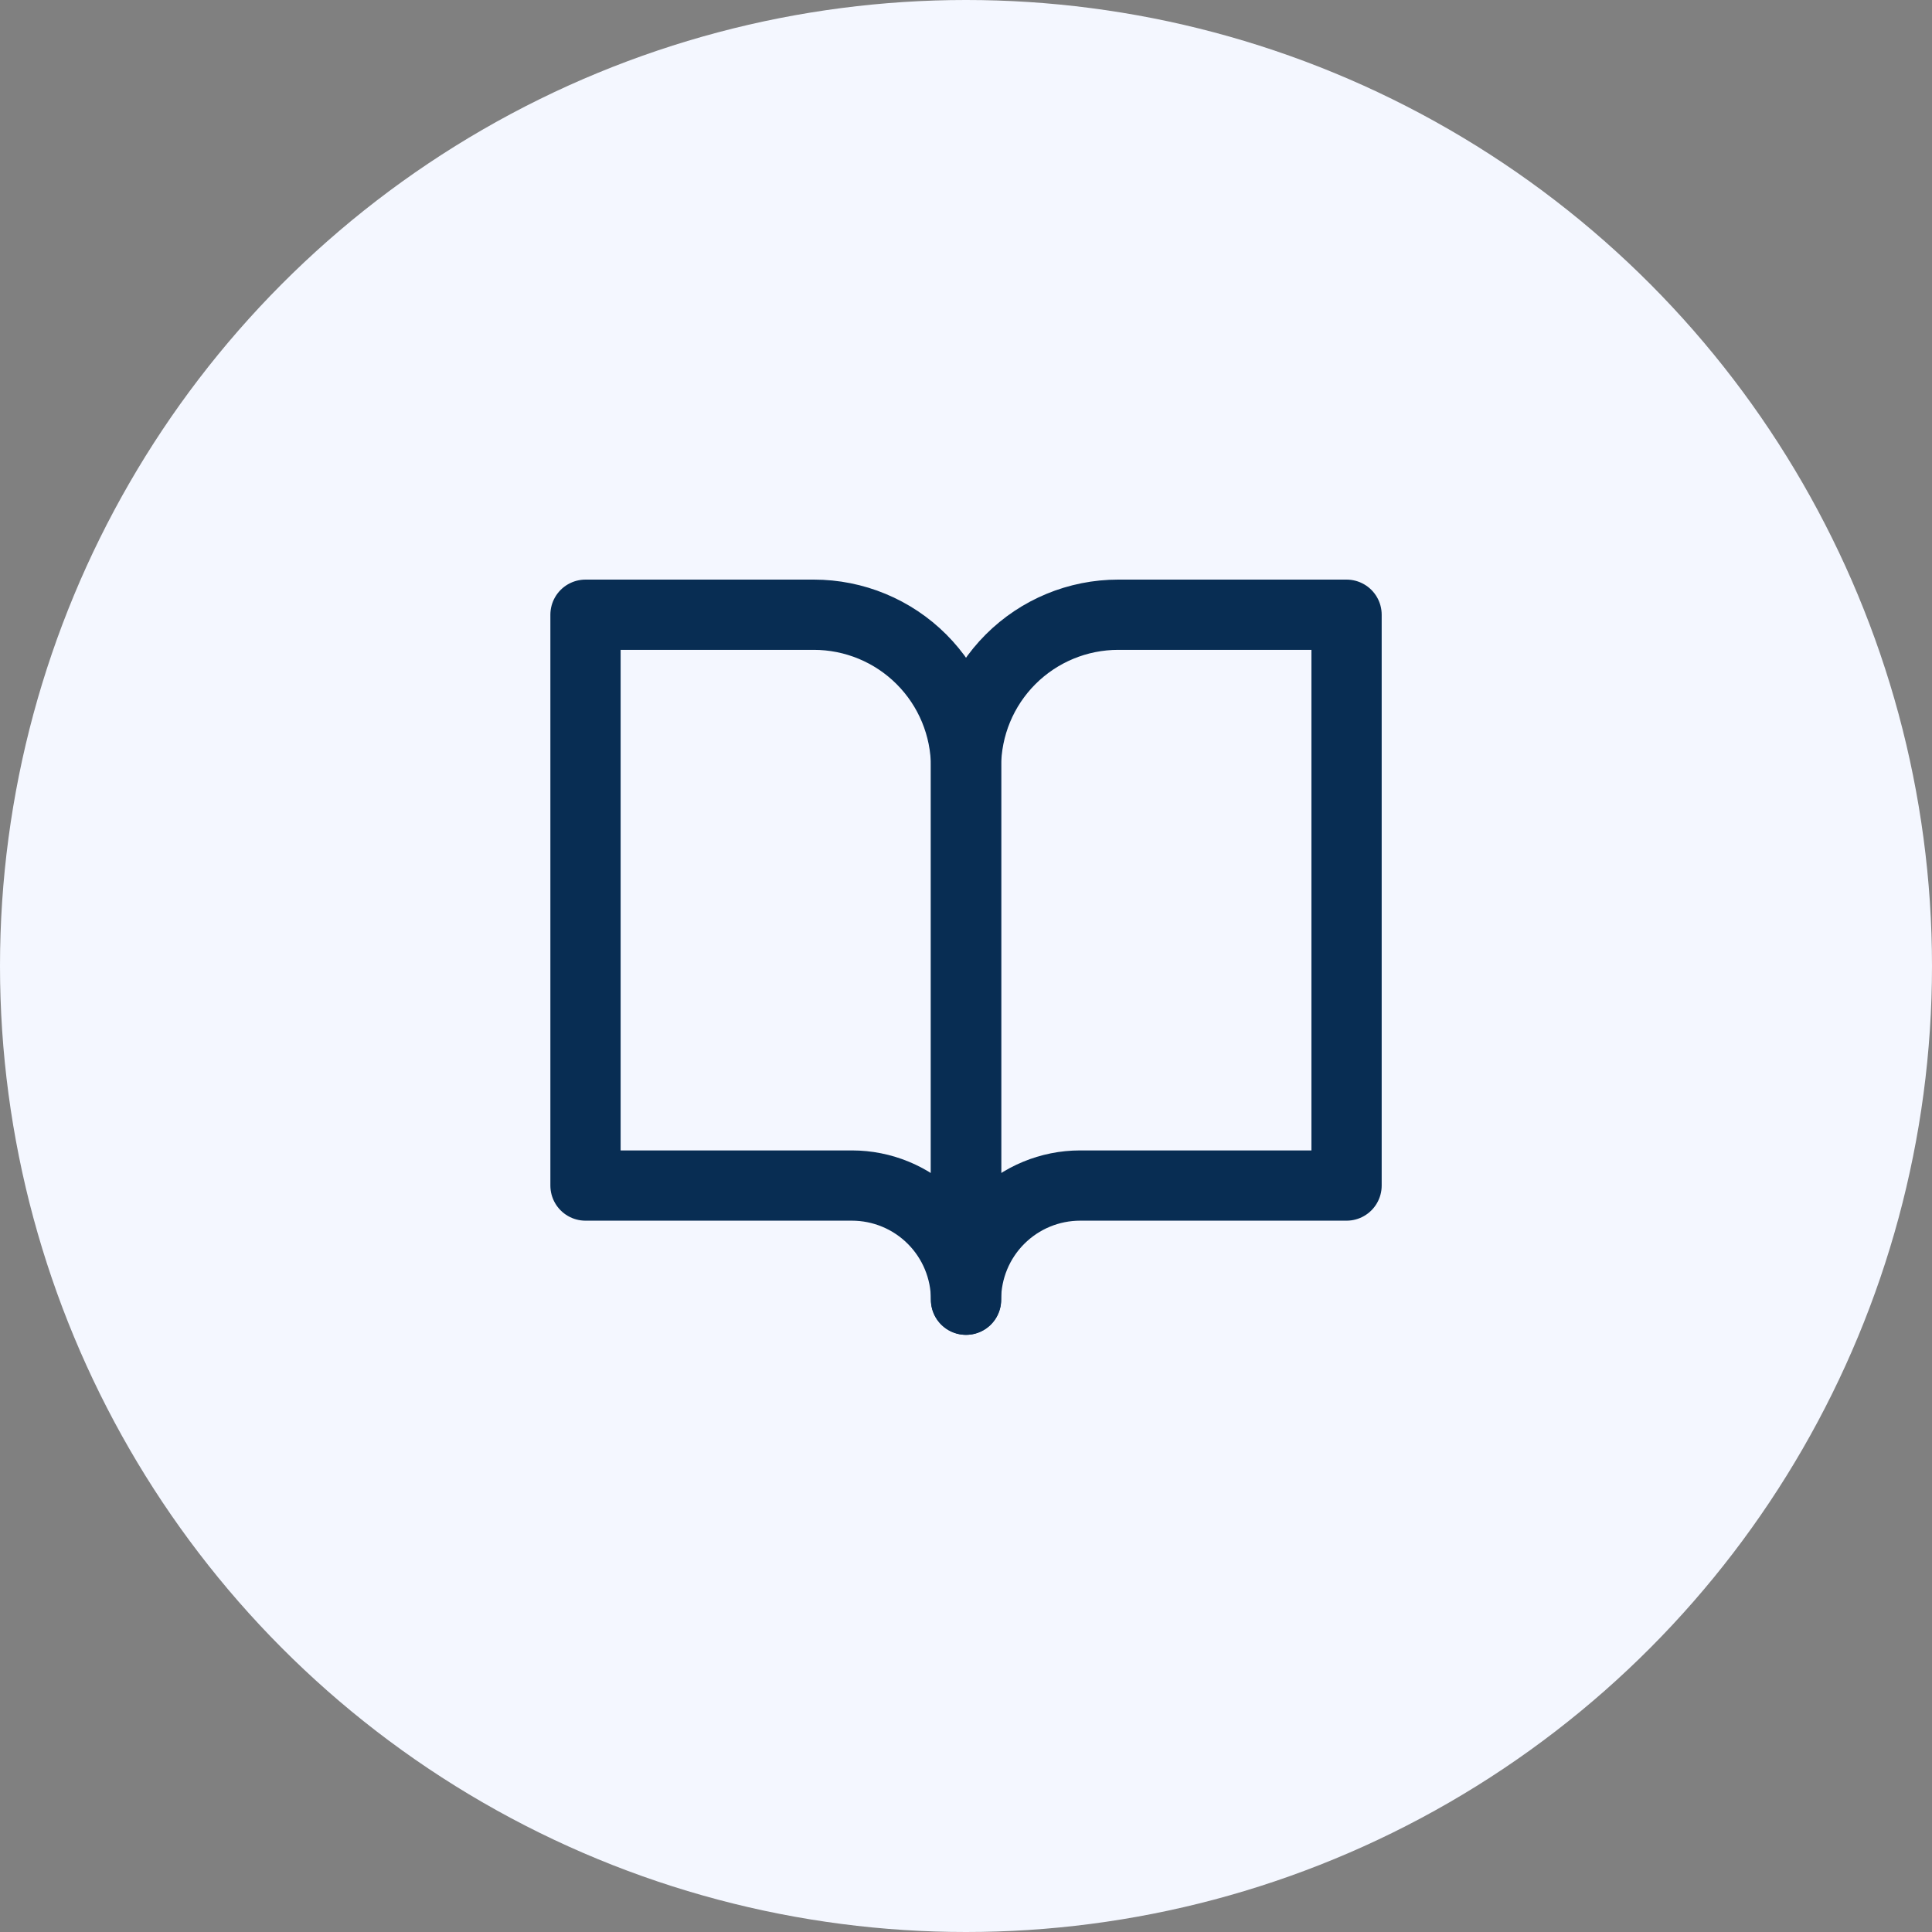
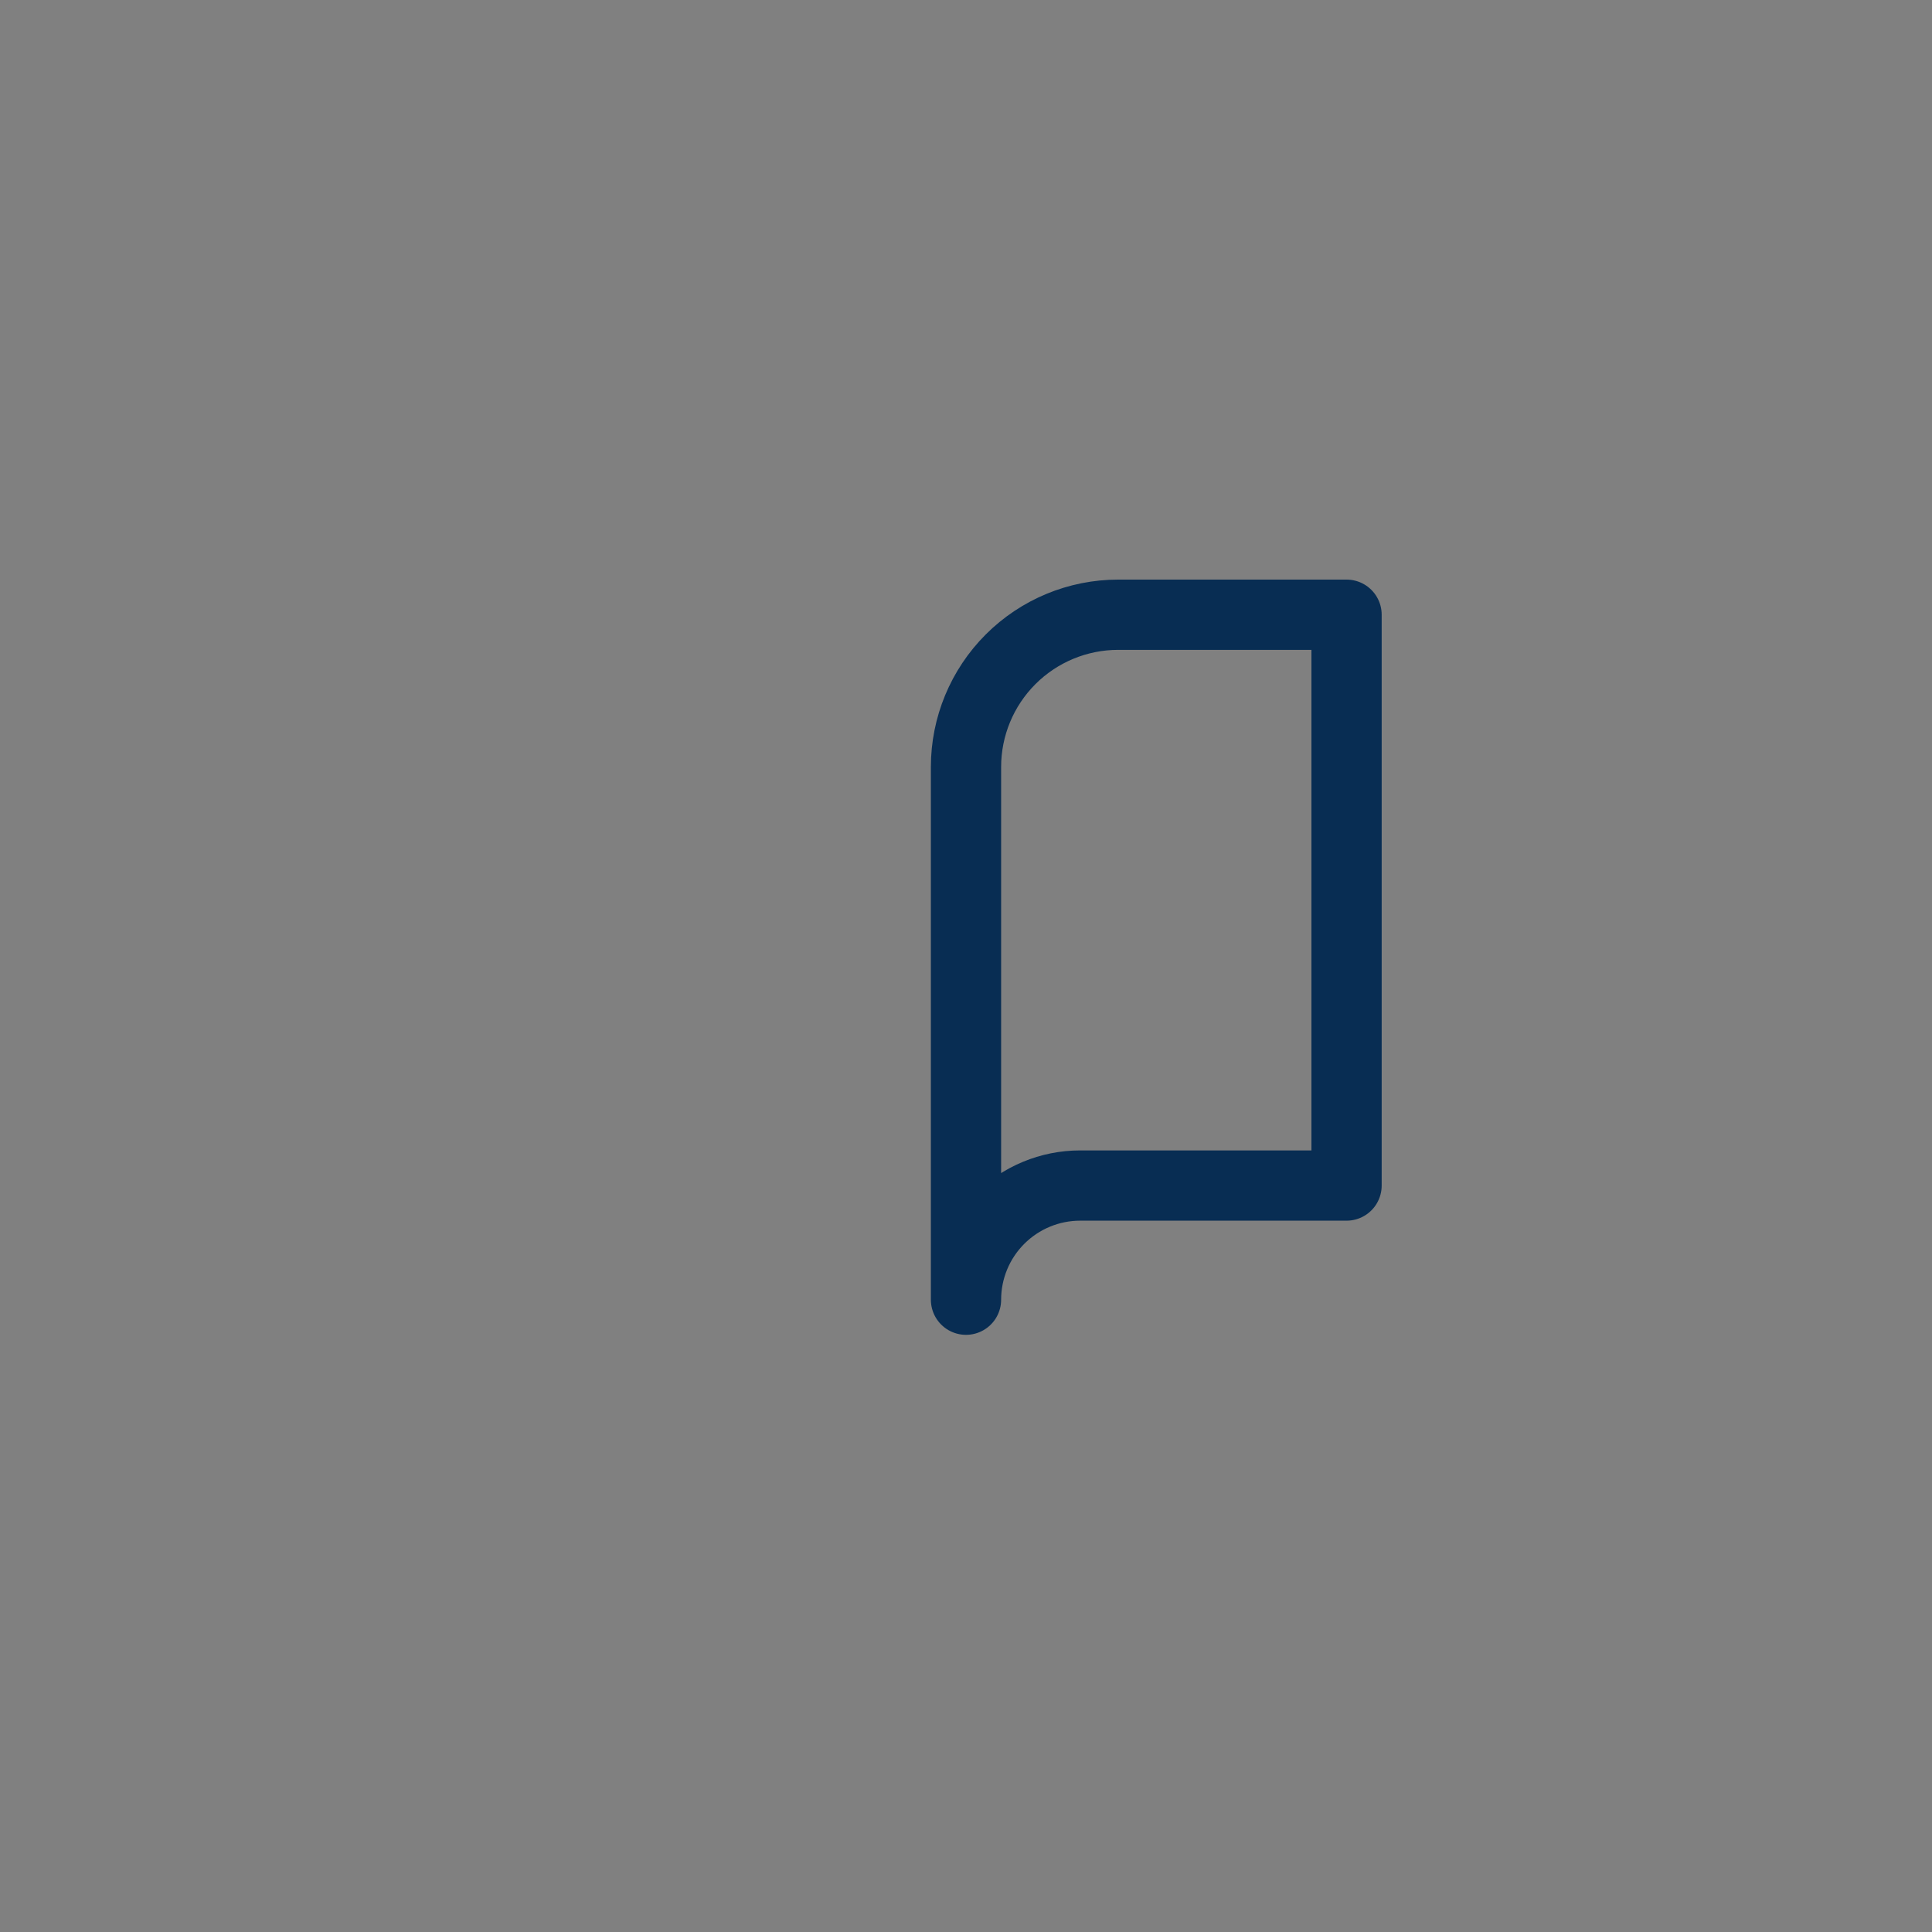
<svg xmlns="http://www.w3.org/2000/svg" width="110" height="110" viewBox="0 0 110 110" fill="none">
  <rect x="0" y="0" width="110" height="110" fill="#808080" stroke="none" />
-   <circle cx="55" cy="55" r="55" fill="#F4F7FF" />
-   <path d="M33.336 35H46.336C48.635 35 50.839 35.913 52.464 37.538C54.09 39.164 55.003 41.368 55.003 43.667V74C55.003 72.276 54.318 70.623 53.099 69.404C51.88 68.185 50.227 67.5 48.503 67.5H33.336V35Z" stroke="#082D53" stroke-width="4" stroke-linecap="round" stroke-linejoin="round" />
  <path d="M76.667 35H63.667C61.368 35 59.164 35.913 57.538 37.538C55.913 39.164 55 41.368 55 43.667V74C55 72.276 55.685 70.623 56.904 69.404C58.123 68.185 59.776 67.5 61.5 67.5H76.667V35Z" stroke="#082D53" stroke-width="4" stroke-linecap="round" stroke-linejoin="round" />
</svg>